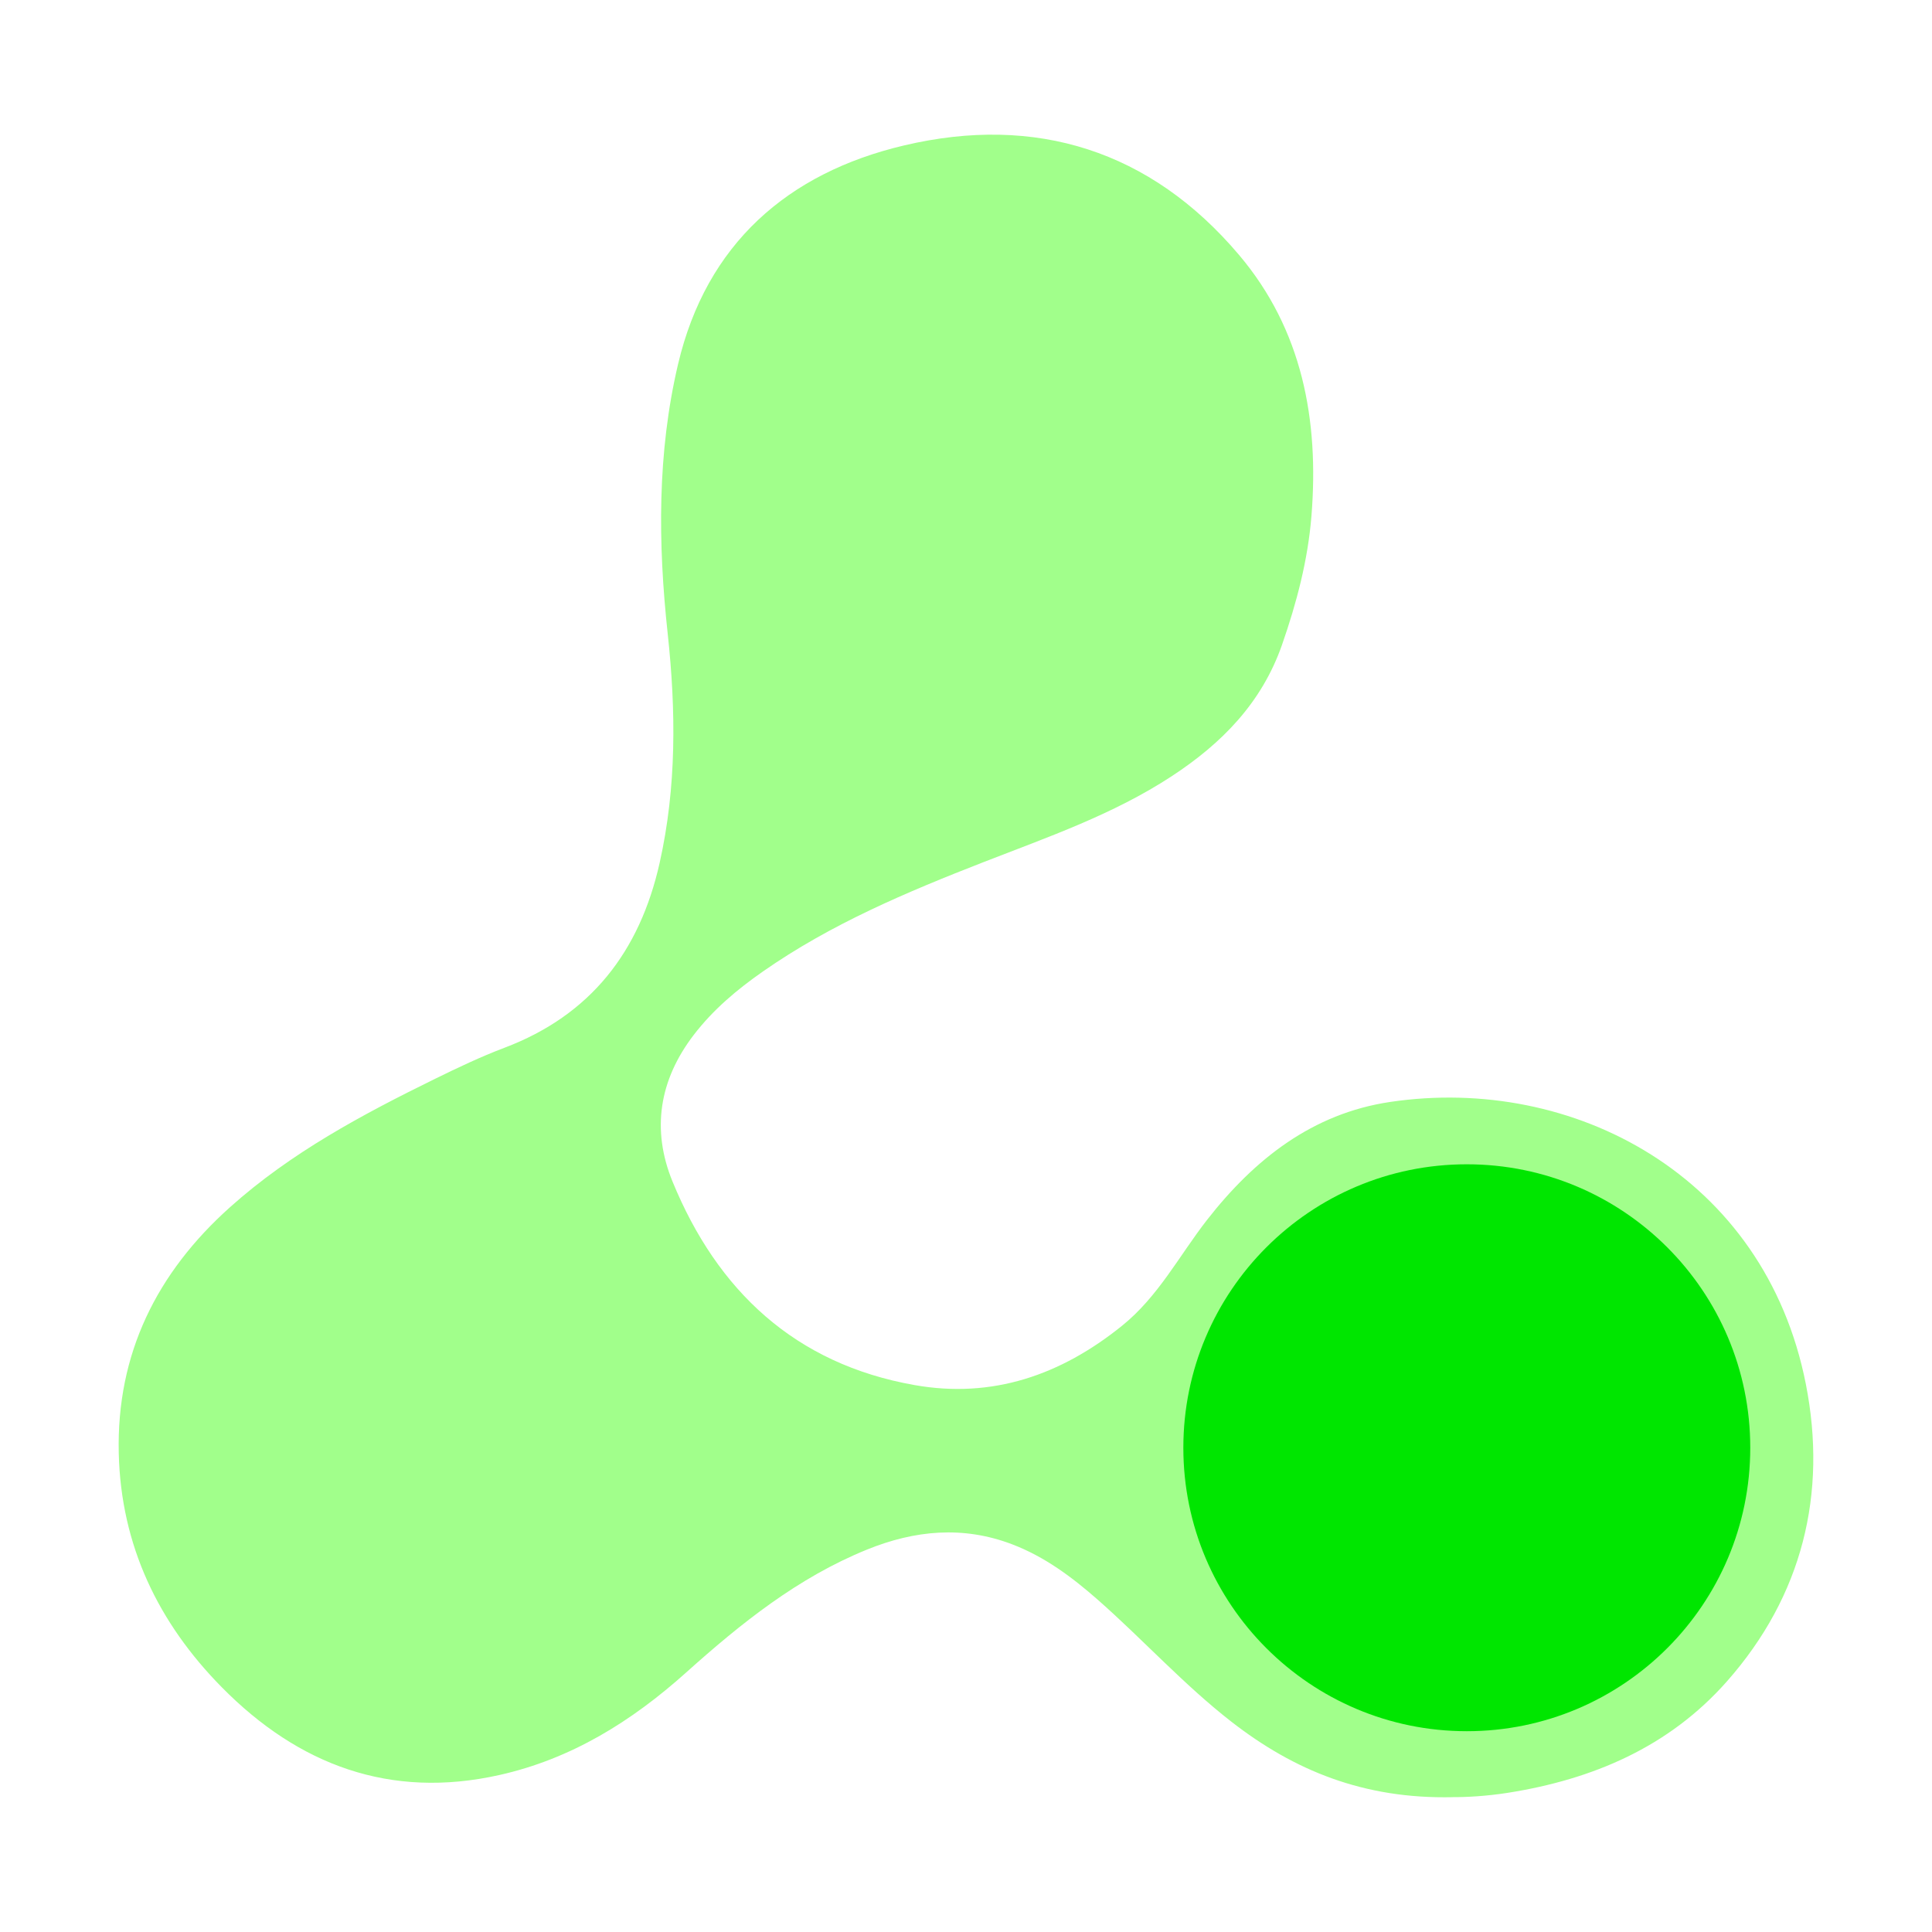
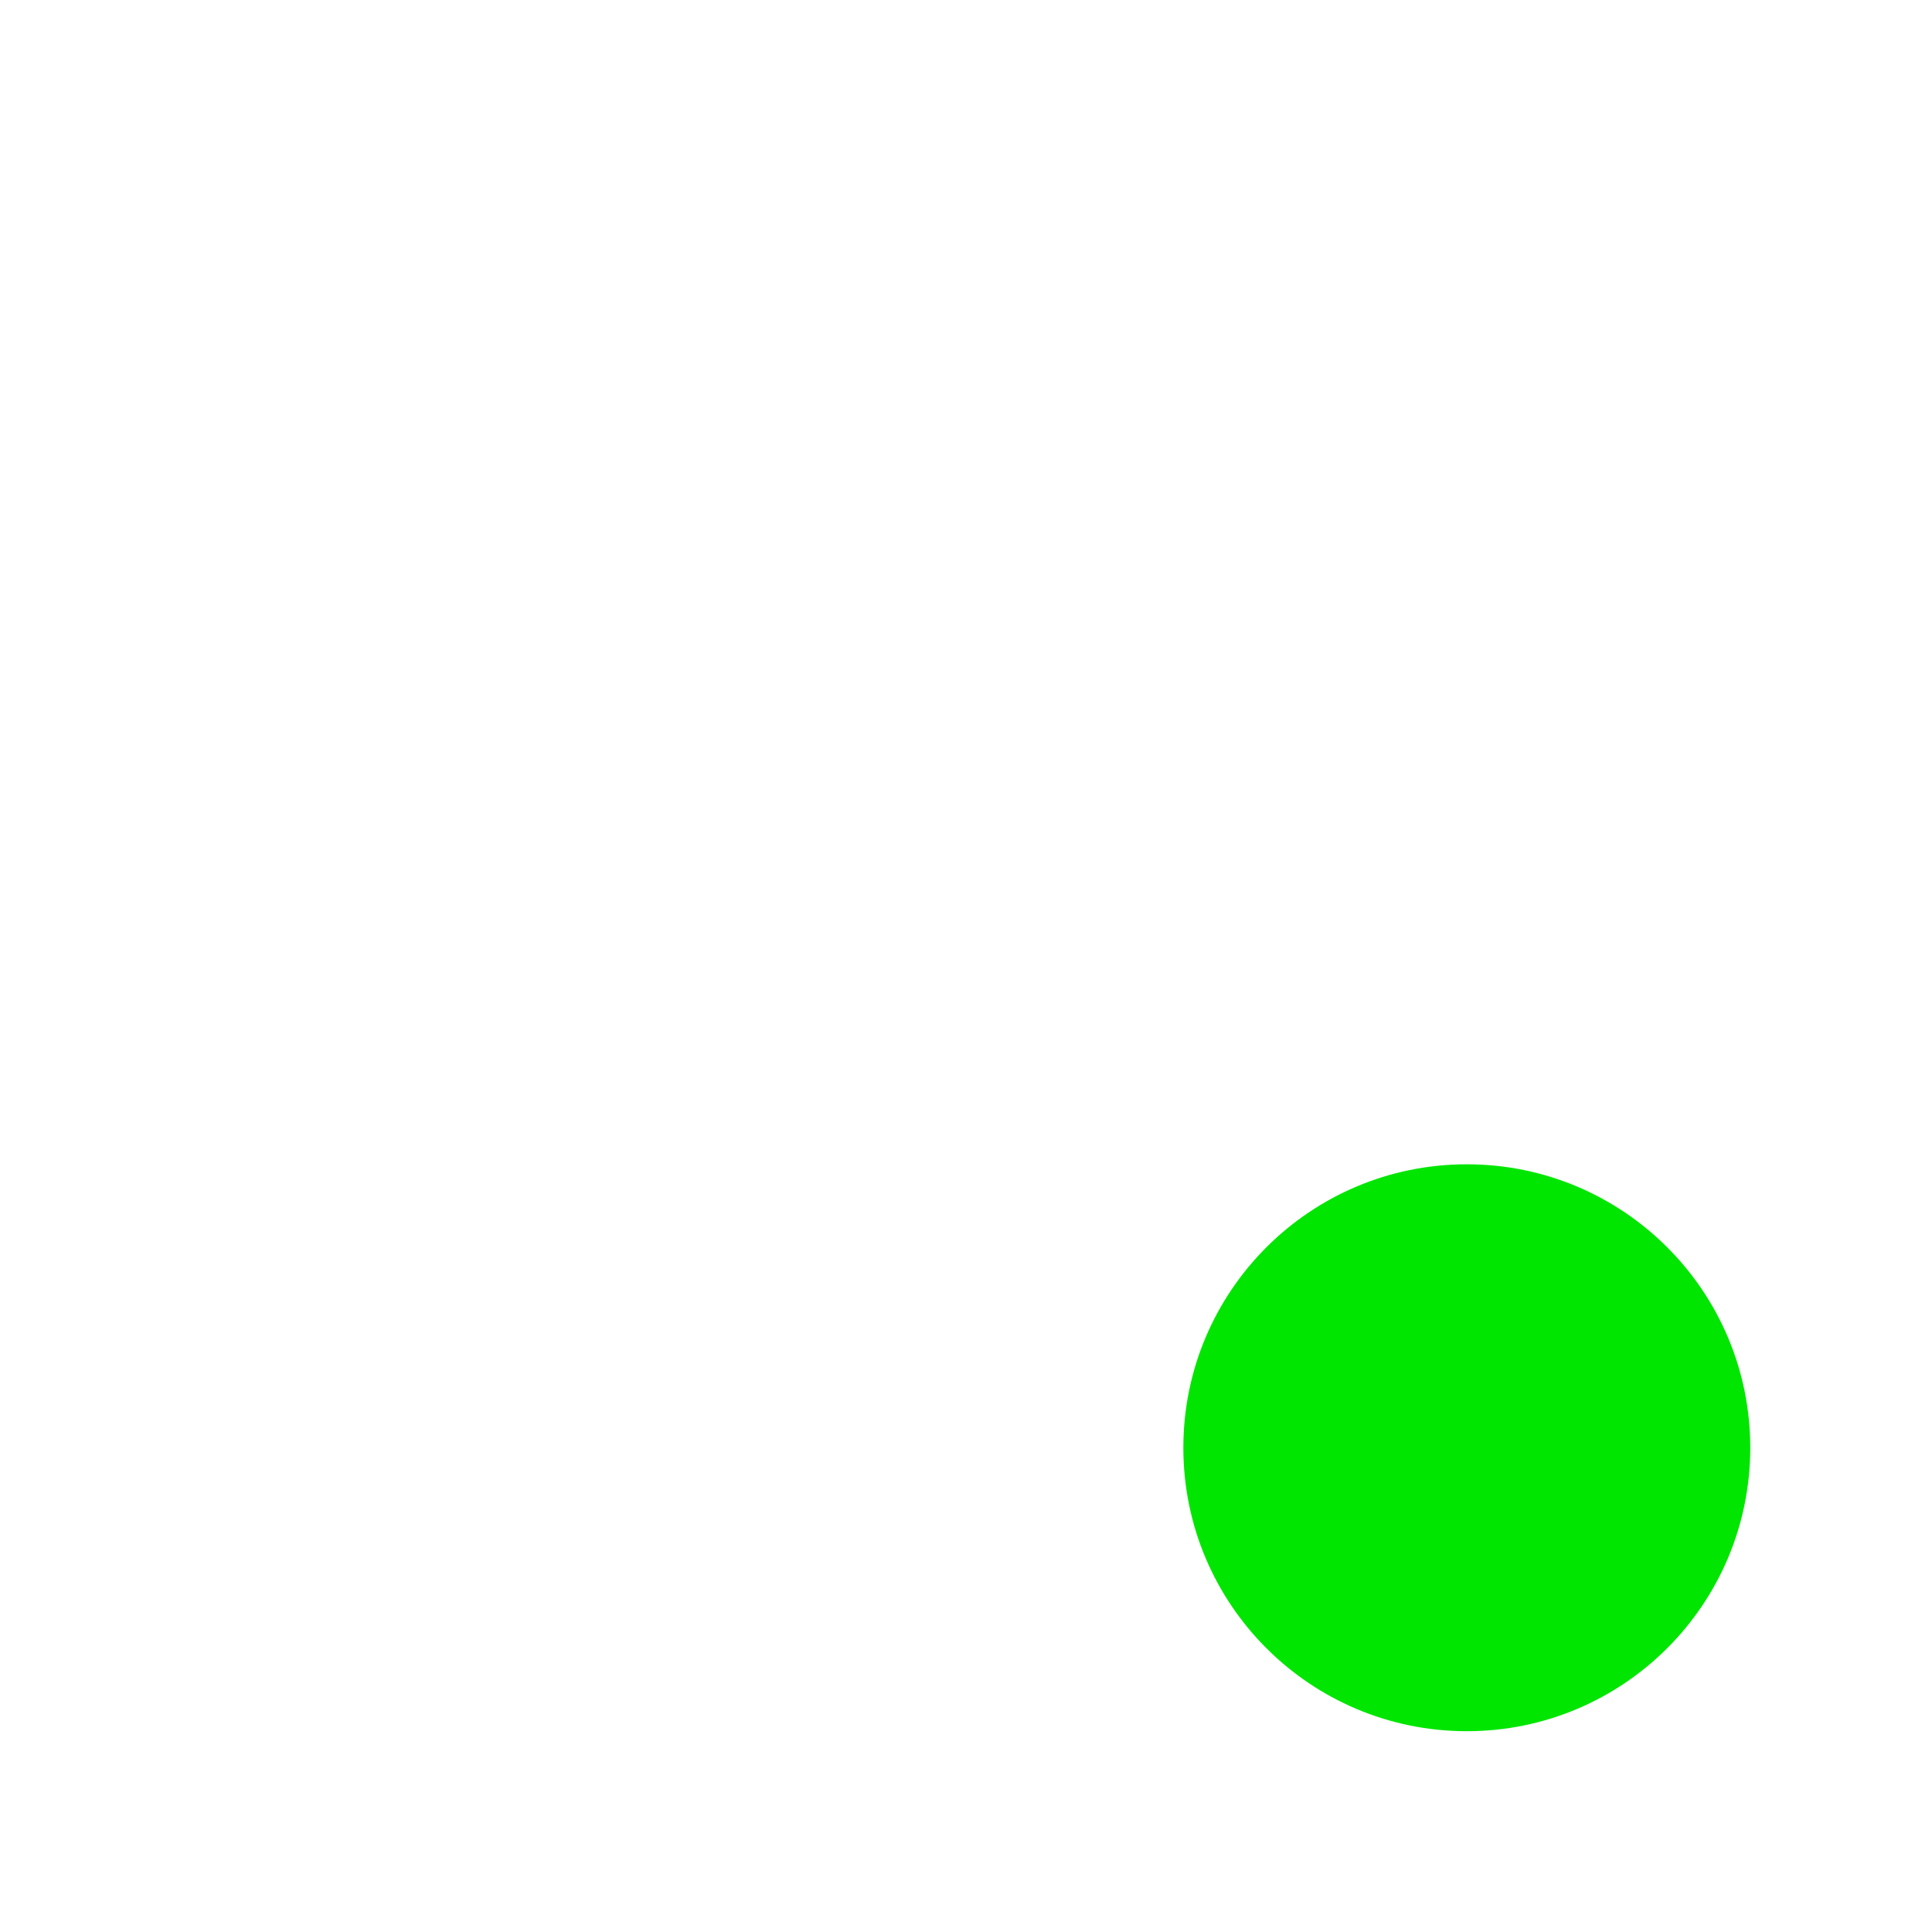
<svg xmlns="http://www.w3.org/2000/svg" id="Ebene_1" data-name="Ebene 1" viewBox="0 0 394.5 394.5">
  <defs>
    <style>
      .cls-1 {
        fill: #a1ff8b;
      }

      .cls-1, .cls-2 {
        stroke-width: 0px;
      }

      .cls-2 {
        fill: #00e600;
      }
    </style>
  </defs>
-   <path class="cls-1" d="m296.69,366.97c-18.26.41-32.46-5.47-45.24-15.4-9.75-7.59-18.04-16.77-27.29-24.91-5.29-4.65-10.89-8.82-17.53-11.34-10-3.8-19.86-2.86-29.61,1.1-14.1,5.72-25.75,15.08-36.9,25.08-11.13,9.98-23.44,17.66-38.17,20.95-22.31,4.99-41.02-2.07-56.63-17.89-12.99-13.16-20.62-28.97-21.07-47.78-.49-20.39,7.8-36.93,22.73-50.29,12.41-11.11,26.98-18.9,41.83-26.19,4.65-2.28,9.31-4.5,14.16-6.34,17.63-6.66,27.66-19.64,31.72-37.75,3.48-15.52,3.34-31.14,1.65-46.81-2-18.47-2.15-36.95,2.12-55.06,5.77-24.48,22.35-39.03,46.13-44.64,26.91-6.36,50.36,1.04,68.39,22.33,12.95,15.28,16.38,33.74,14.81,53.31-.73,9.05-3.02,17.74-6.01,26.32-4.15,11.88-12.32,20.16-22.56,26.86-11.9,7.79-25.22,12.39-38.34,17.5-15.7,6.12-31.22,12.65-45.14,22.38-5.27,3.68-10.13,7.77-14.08,12.92-7.06,9.21-8.67,19.38-4.33,29.96,9.17,22.34,25.05,37.23,49.39,41.54,15.92,2.82,29.88-2.03,42.37-12.09,7.44-5.99,11.7-14.35,17.39-21.65,9.68-12.4,21.55-21.72,37.38-24.07,37.36-5.56,76.51,15.07,84.88,57.61,4.41,22.39-.7,43.25-16.11,60.7-11.84,13.41-27.39,20.03-44.8,22.77-4.31.68-8.63.9-11.14.87Z" />
  <circle class="cls-2" cx="299.51" cy="295.62" r="57.88" />
</svg>